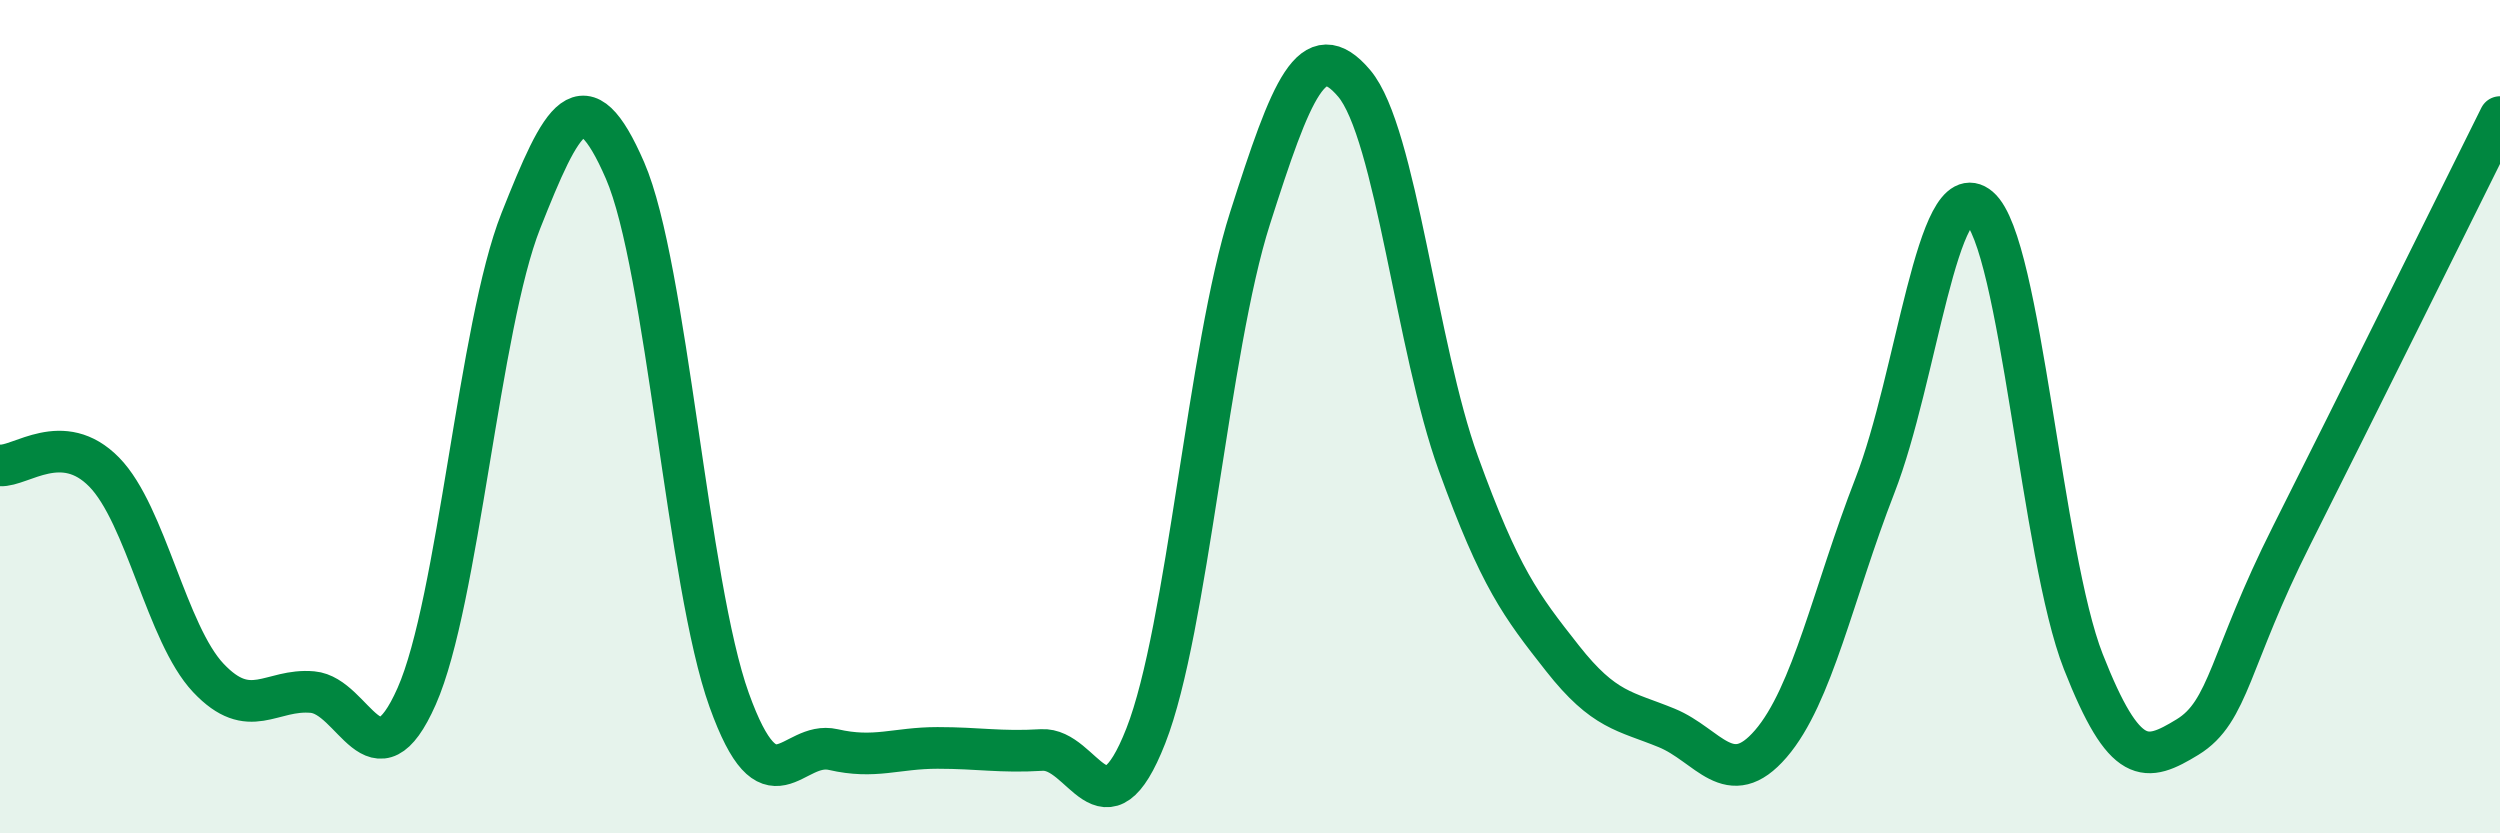
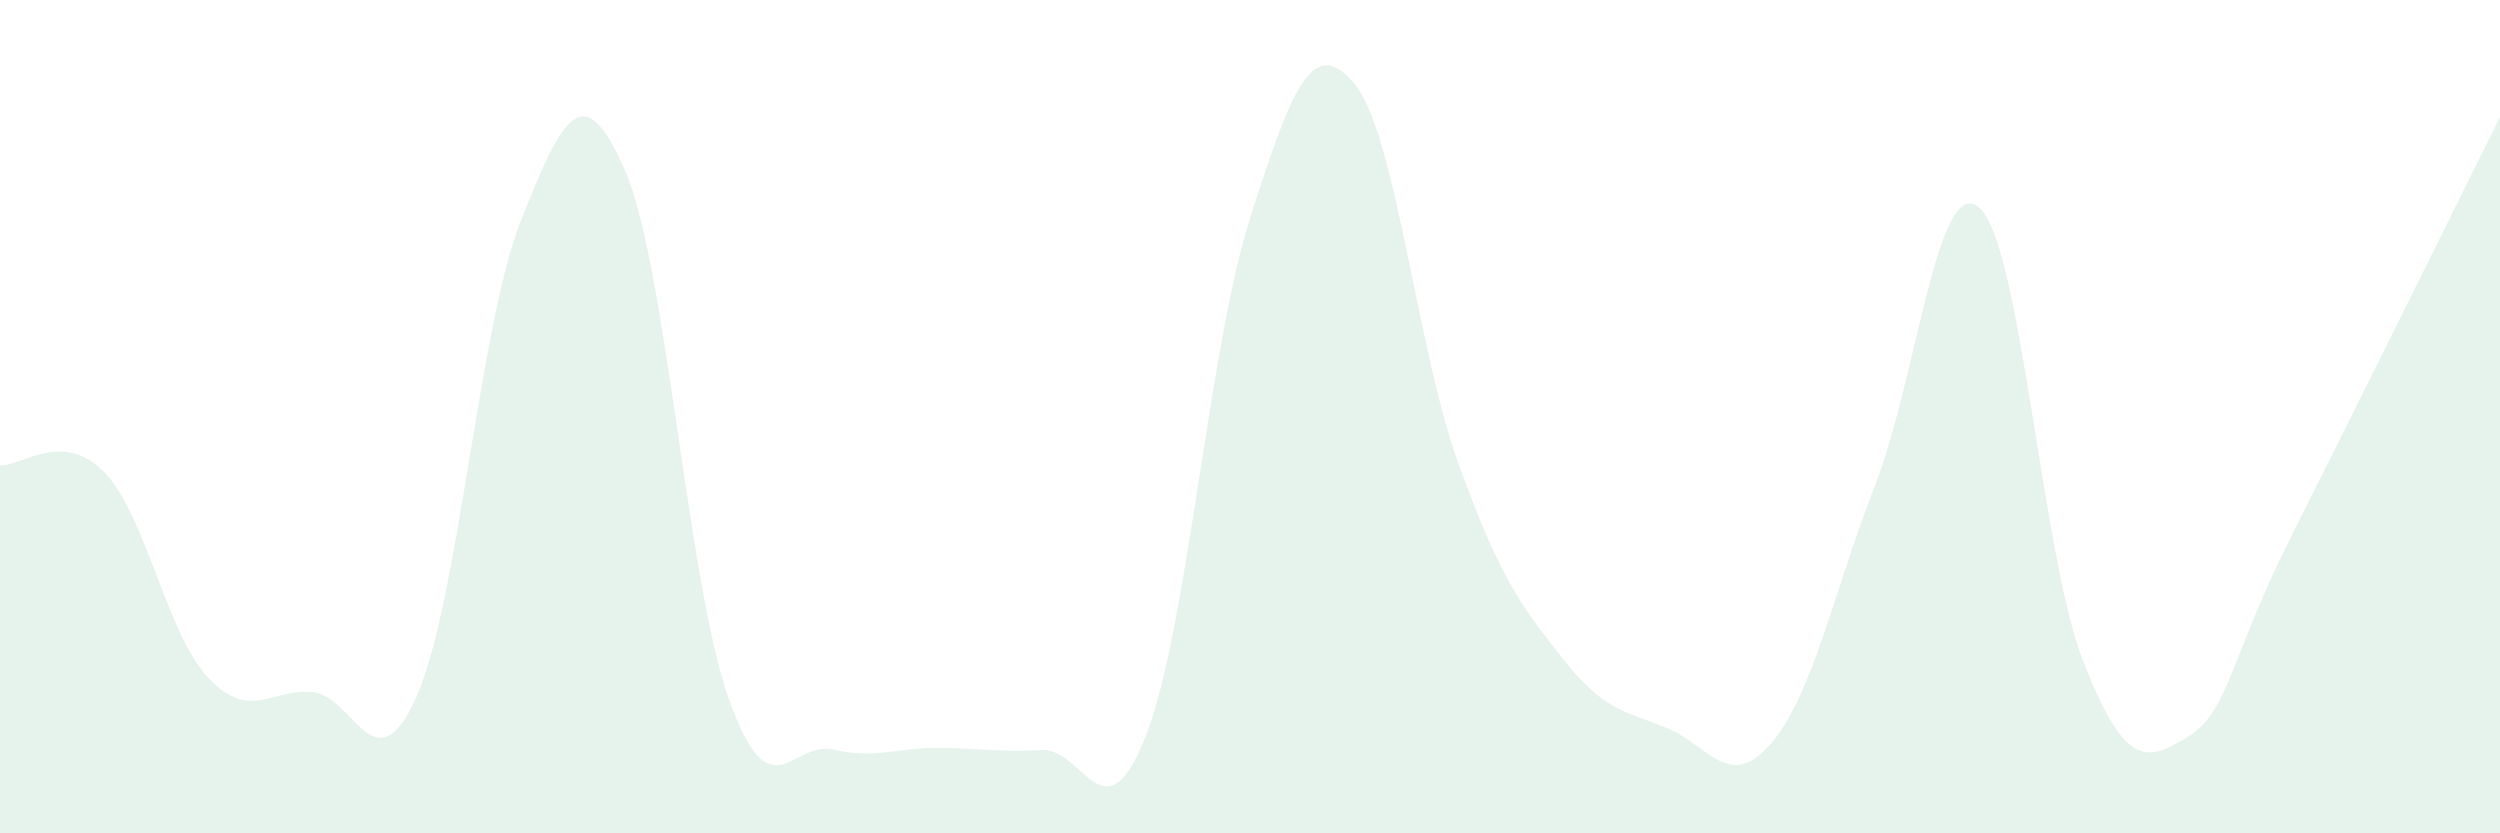
<svg xmlns="http://www.w3.org/2000/svg" width="60" height="20" viewBox="0 0 60 20">
  <path d="M 0,11.17 C 0.5,11.2 1.5,10.31 2.5,11.33 C 3.5,12.35 4,15.21 5,16.27 C 6,17.33 6.5,16.52 7.5,16.61 C 8.5,16.7 9,18.97 10,16.71 C 11,14.45 11.5,7.82 12.5,5.3 C 13.5,2.78 14,1.79 15,4.09 C 16,6.39 16.5,14.02 17.5,16.8 C 18.5,19.58 19,17.76 20,17.99 C 21,18.22 21.5,17.95 22.5,17.95 C 23.5,17.95 24,18.06 25,18 C 26,17.94 26.5,20.21 27.5,17.66 C 28.5,15.11 29,8.37 30,5.24 C 31,2.11 31.5,0.82 32.5,2 C 33.5,3.18 34,8.36 35,11.12 C 36,13.88 36.5,14.53 37.5,15.8 C 38.5,17.07 39,17.06 40,17.47 C 41,17.88 41.5,19.01 42.5,17.85 C 43.5,16.69 44,14.22 45,11.65 C 46,9.08 46.5,4.13 47.5,4.98 C 48.5,5.83 49,13.34 50,15.88 C 51,18.42 51.5,18.3 52.5,17.69 C 53.5,17.08 53.5,15.83 55,12.85 C 56.5,9.87 59,4.82 60,2.81L60 20L0 20Z" fill="#008740" opacity="0.1" stroke-linecap="round" stroke-linejoin="round" />
-   <path d="M 0,11.17 C 0.5,11.2 1.5,10.31 2.5,11.33 C 3.5,12.35 4,15.21 5,16.27 C 6,17.33 6.5,16.52 7.5,16.61 C 8.5,16.7 9,18.97 10,16.71 C 11,14.45 11.5,7.82 12.5,5.3 C 13.5,2.78 14,1.79 15,4.09 C 16,6.39 16.5,14.02 17.5,16.8 C 18.5,19.58 19,17.76 20,17.99 C 21,18.22 21.5,17.95 22.5,17.95 C 23.5,17.95 24,18.06 25,18 C 26,17.94 26.5,20.21 27.5,17.66 C 28.5,15.11 29,8.37 30,5.24 C 31,2.11 31.5,0.82 32.5,2 C 33.5,3.18 34,8.36 35,11.12 C 36,13.88 36.5,14.53 37.5,15.8 C 38.5,17.07 39,17.06 40,17.47 C 41,17.88 41.5,19.01 42.5,17.85 C 43.5,16.69 44,14.22 45,11.65 C 46,9.08 46.5,4.13 47.5,4.98 C 48.5,5.83 49,13.34 50,15.88 C 51,18.42 51.5,18.3 52.5,17.69 C 53.5,17.08 53.5,15.83 55,12.85 C 56.5,9.87 59,4.82 60,2.81" stroke="#008740" stroke-width="1" fill="none" stroke-linecap="round" stroke-linejoin="round" />
</svg>